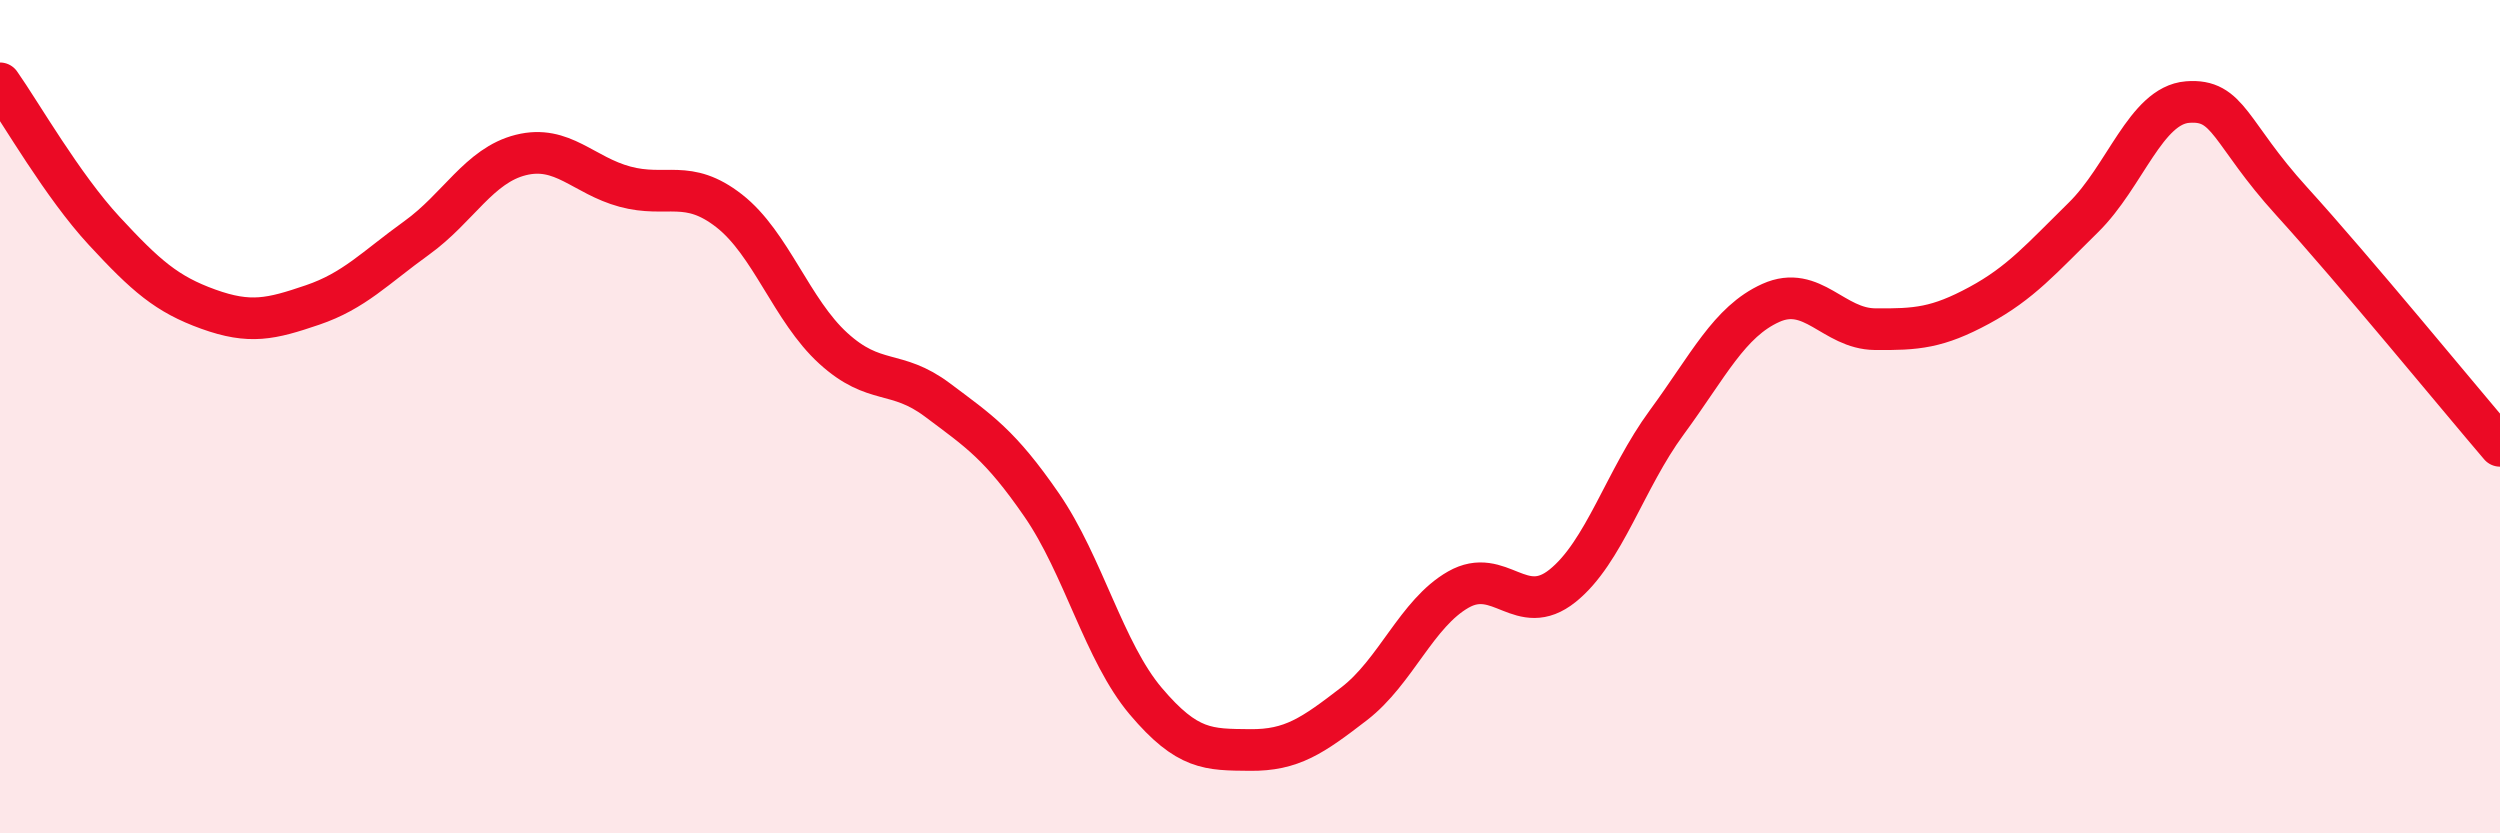
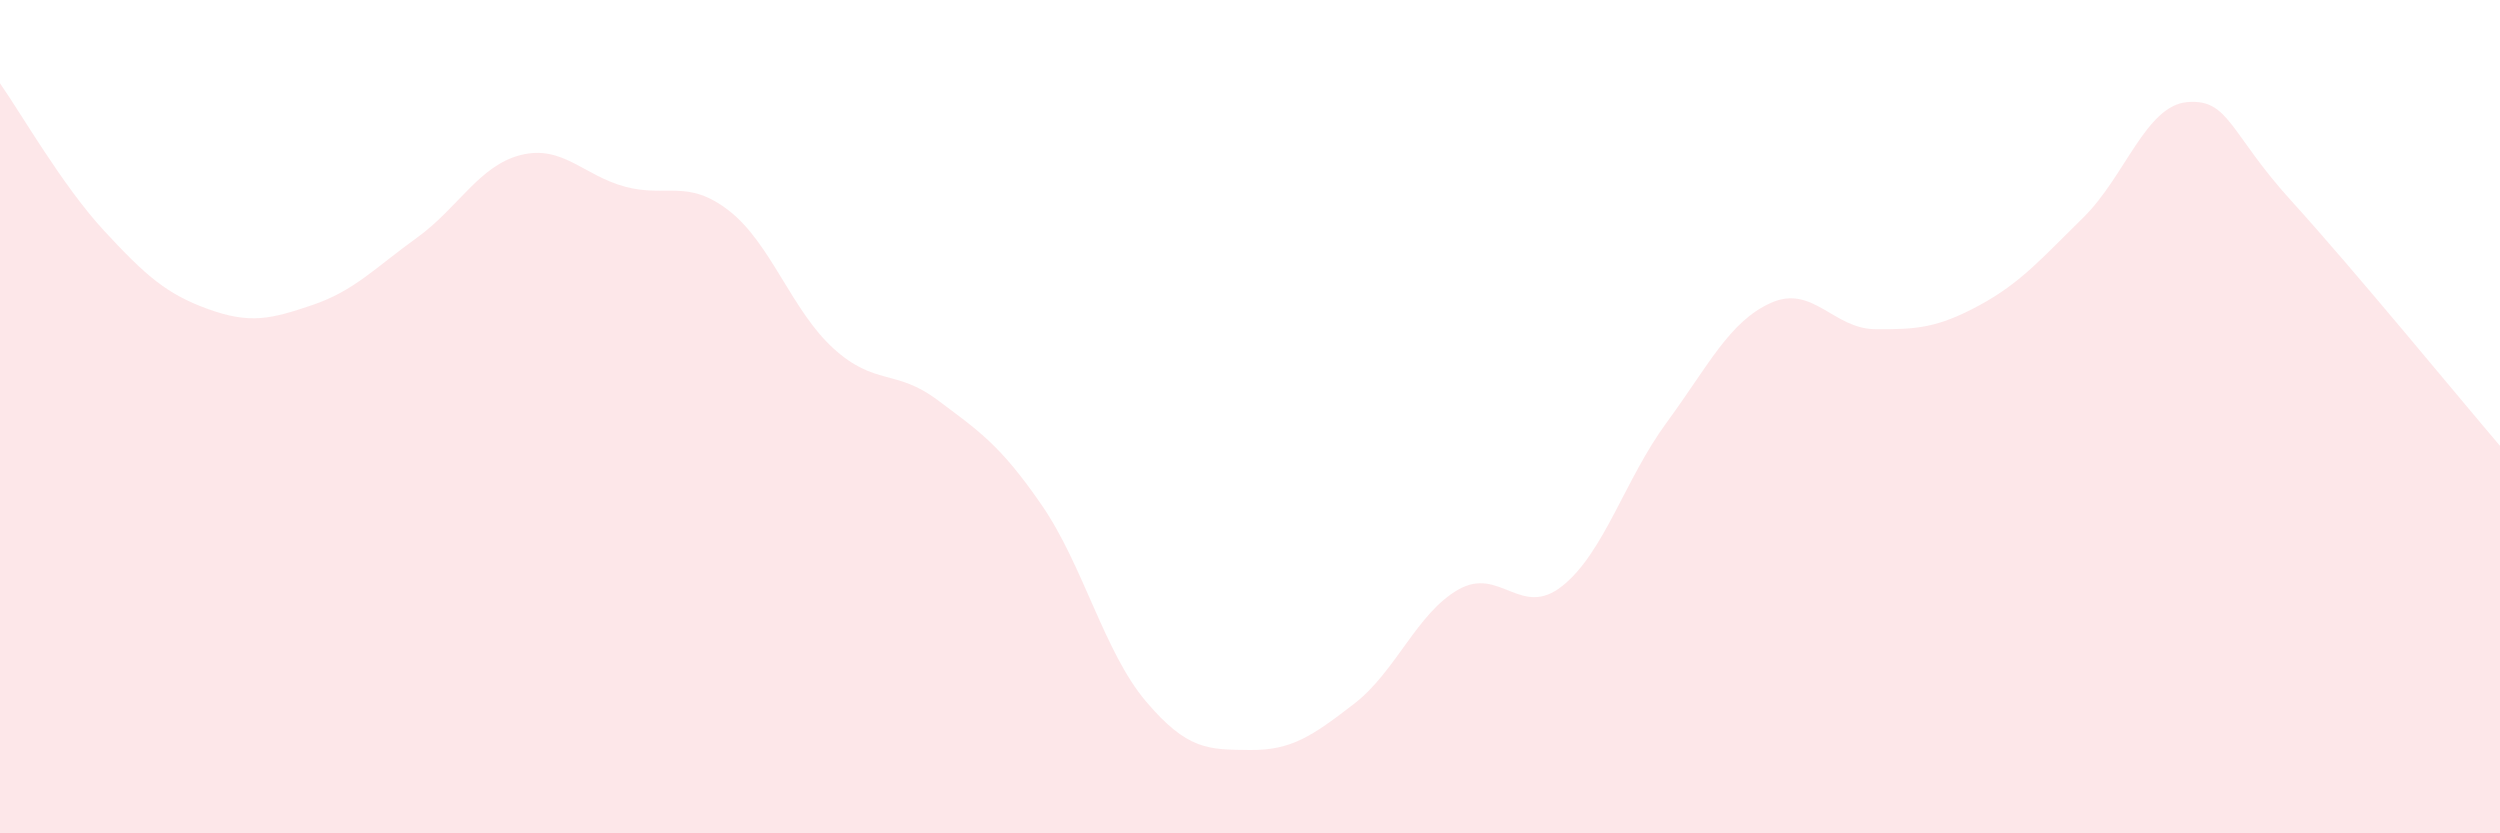
<svg xmlns="http://www.w3.org/2000/svg" width="60" height="20" viewBox="0 0 60 20">
  <path d="M 0,2 C 0.5,2.71 1.5,4.46 2.5,5.54 C 3.5,6.62 4,7.06 5,7.42 C 6,7.78 6.5,7.66 7.5,7.32 C 8.5,6.98 9,6.43 10,5.71 C 11,4.99 11.5,3.97 12.5,3.72 C 13.5,3.47 14,4.21 15,4.48 C 16,4.75 16.5,4.28 17.5,5.06 C 18.5,5.84 19,7.45 20,8.36 C 21,9.27 21.5,8.85 22.5,9.6 C 23.5,10.35 24,10.67 25,12.12 C 26,13.57 26.5,15.65 27.5,16.83 C 28.5,18.01 29,17.99 30,18 C 31,18.01 31.5,17.66 32.5,16.89 C 33.5,16.12 34,14.72 35,14.15 C 36,13.58 36.5,14.86 37.5,14.06 C 38.5,13.26 39,11.5 40,10.14 C 41,8.78 41.5,7.72 42.5,7.27 C 43.5,6.82 44,7.89 45,7.9 C 46,7.91 46.5,7.87 47.5,7.33 C 48.5,6.79 49,6.2 50,5.22 C 51,4.24 51.5,2.53 52.5,2.45 C 53.5,2.37 53.5,3.18 55,4.83 C 56.5,6.48 59,9.53 60,10.7L60 20L0 20Z" fill="#EB0A25" opacity="0.1" stroke-linecap="round" stroke-linejoin="round" />
-   <path d="M 0,2 C 0.5,2.71 1.5,4.46 2.5,5.54 C 3.5,6.62 4,7.06 5,7.42 C 6,7.78 6.5,7.66 7.5,7.32 C 8.5,6.98 9,6.43 10,5.71 C 11,4.99 11.5,3.97 12.5,3.72 C 13.5,3.47 14,4.21 15,4.48 C 16,4.75 16.5,4.28 17.5,5.06 C 18.5,5.84 19,7.45 20,8.36 C 21,9.27 21.5,8.85 22.5,9.6 C 23.5,10.35 24,10.67 25,12.12 C 26,13.57 26.5,15.65 27.5,16.83 C 28.5,18.01 29,17.99 30,18 C 31,18.01 31.5,17.66 32.5,16.89 C 33.5,16.12 34,14.72 35,14.15 C 36,13.58 36.5,14.86 37.5,14.06 C 38.5,13.26 39,11.5 40,10.14 C 41,8.78 41.5,7.72 42.5,7.27 C 43.5,6.82 44,7.89 45,7.9 C 46,7.91 46.5,7.87 47.5,7.33 C 48.5,6.79 49,6.2 50,5.22 C 51,4.24 51.5,2.53 52.5,2.45 C 53.5,2.37 53.5,3.18 55,4.83 C 56.5,6.48 59,9.53 60,10.7" stroke="#EB0A25" stroke-width="1" fill="none" stroke-linecap="round" stroke-linejoin="round" />
</svg>